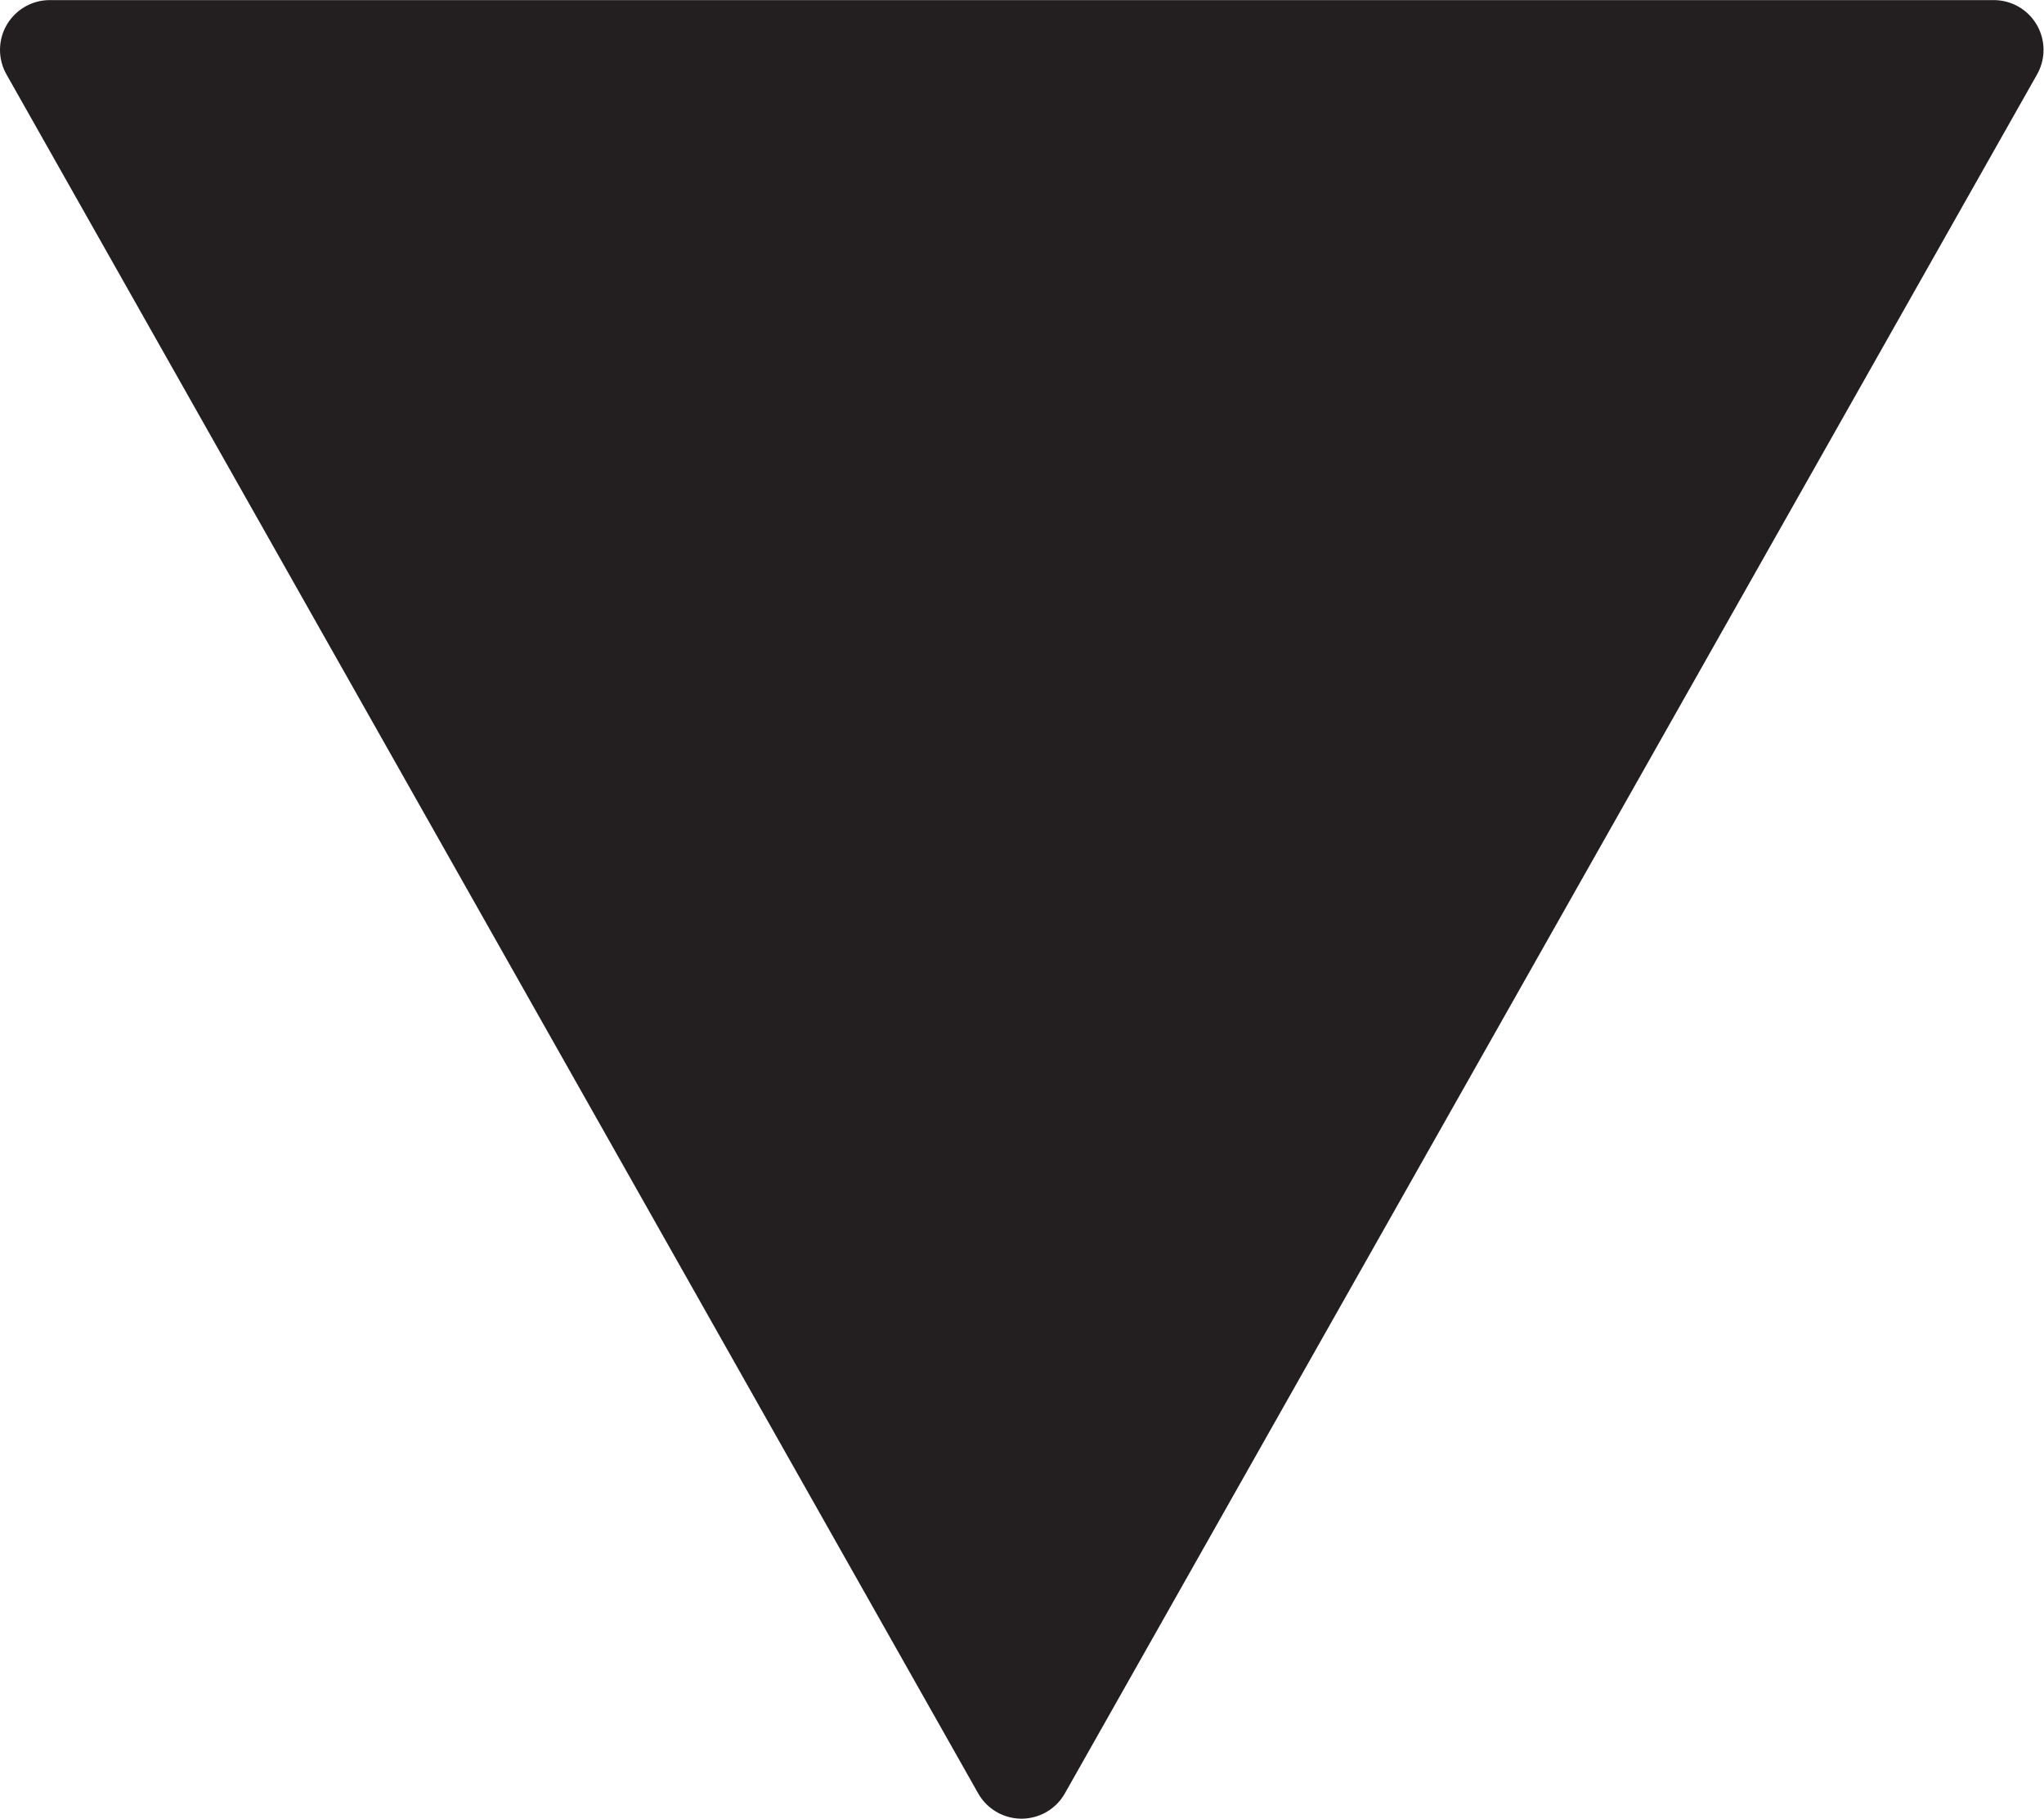
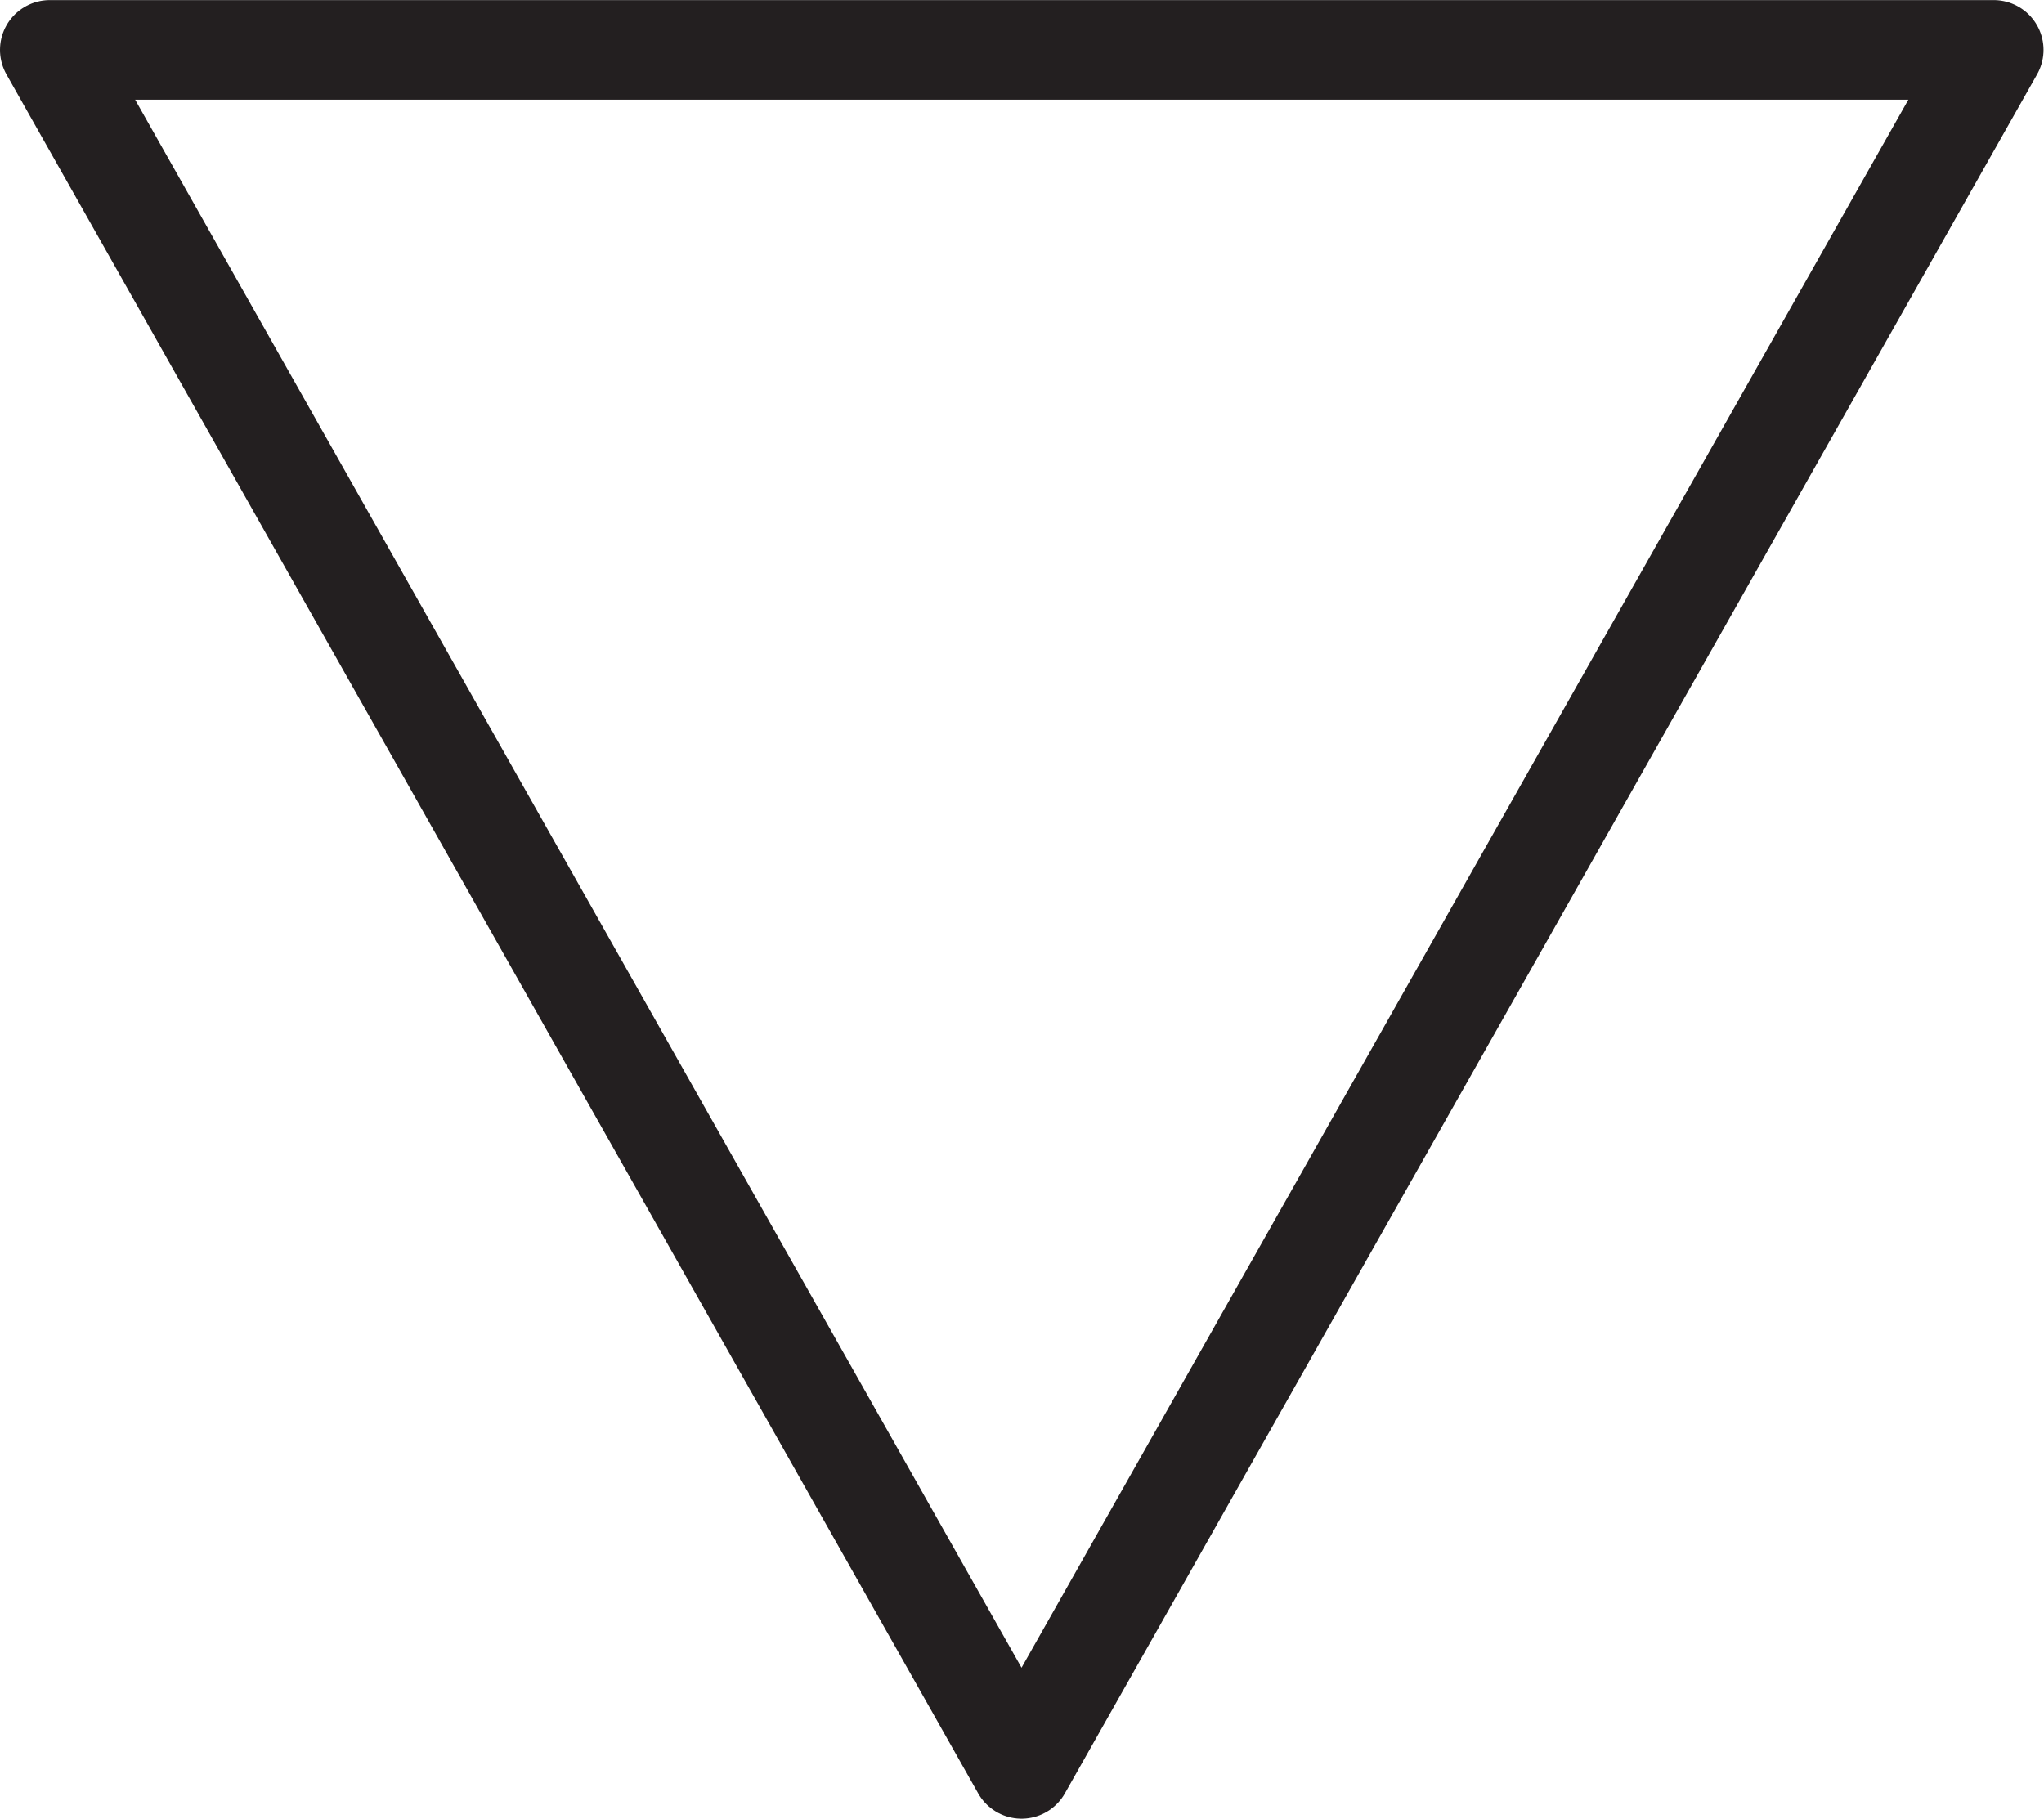
<svg xmlns="http://www.w3.org/2000/svg" version="1.1" id="svg2" width="13.68" height="12.173" viewBox="0 0 13.68 12.173">
  <defs id="defs6" />
  <g id="g8" transform="matrix(1.333,0,0,-1.333,0,12.173)">
    <g id="g10" transform="scale(0.1)">
-       <path d="M 100.102,88.816 51.289,2.5 2.5,88.816 Z" style="fill:#231f20;fill-opacity:1;fill-rule:nonzero;stroke:none" id="path12" />
      <path d="M 100.102,88.816 51.289,2.5 2.5,88.816 Z" style="fill:none;stroke:#231f20;stroke-width:5;stroke-linecap:round;stroke-linejoin:round;stroke-miterlimit:10;stroke-dasharray:none;stroke-opacity:1" id="path14" />
    </g>
  </g>
</svg>